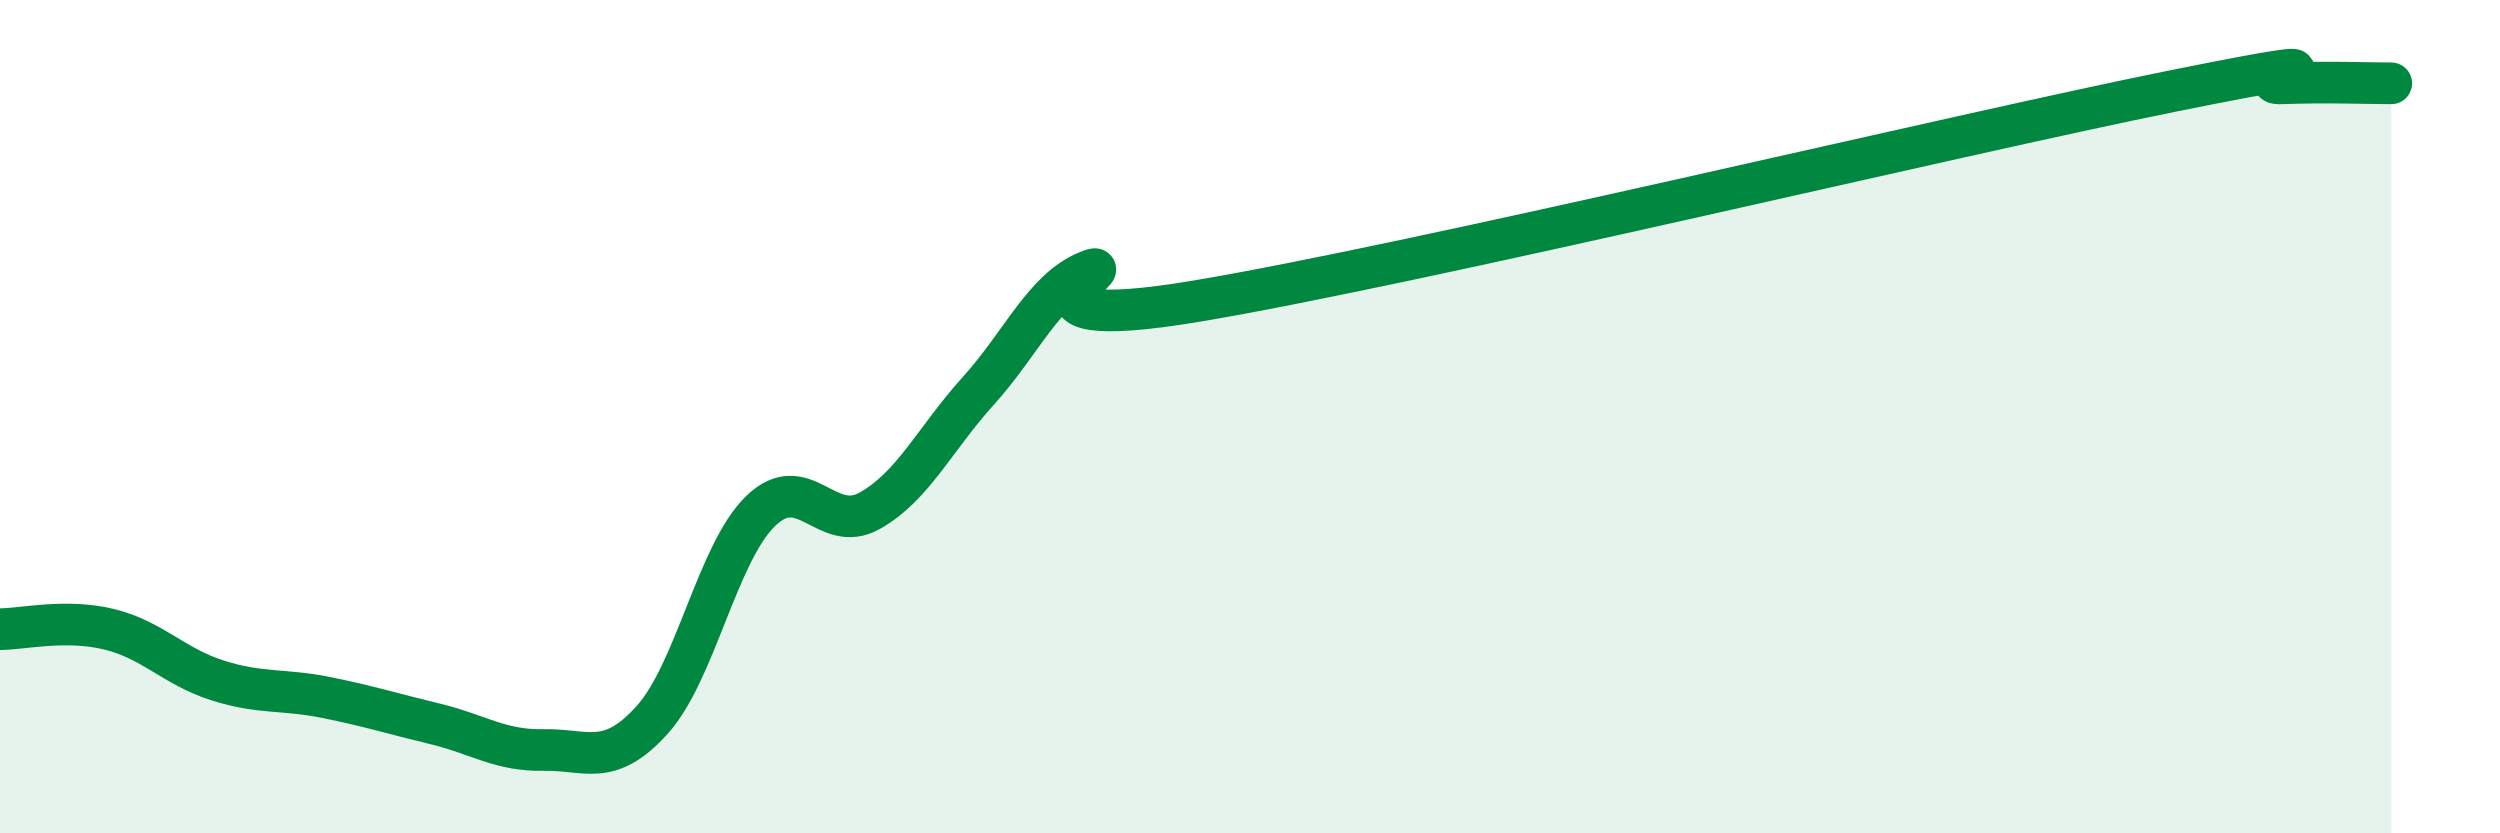
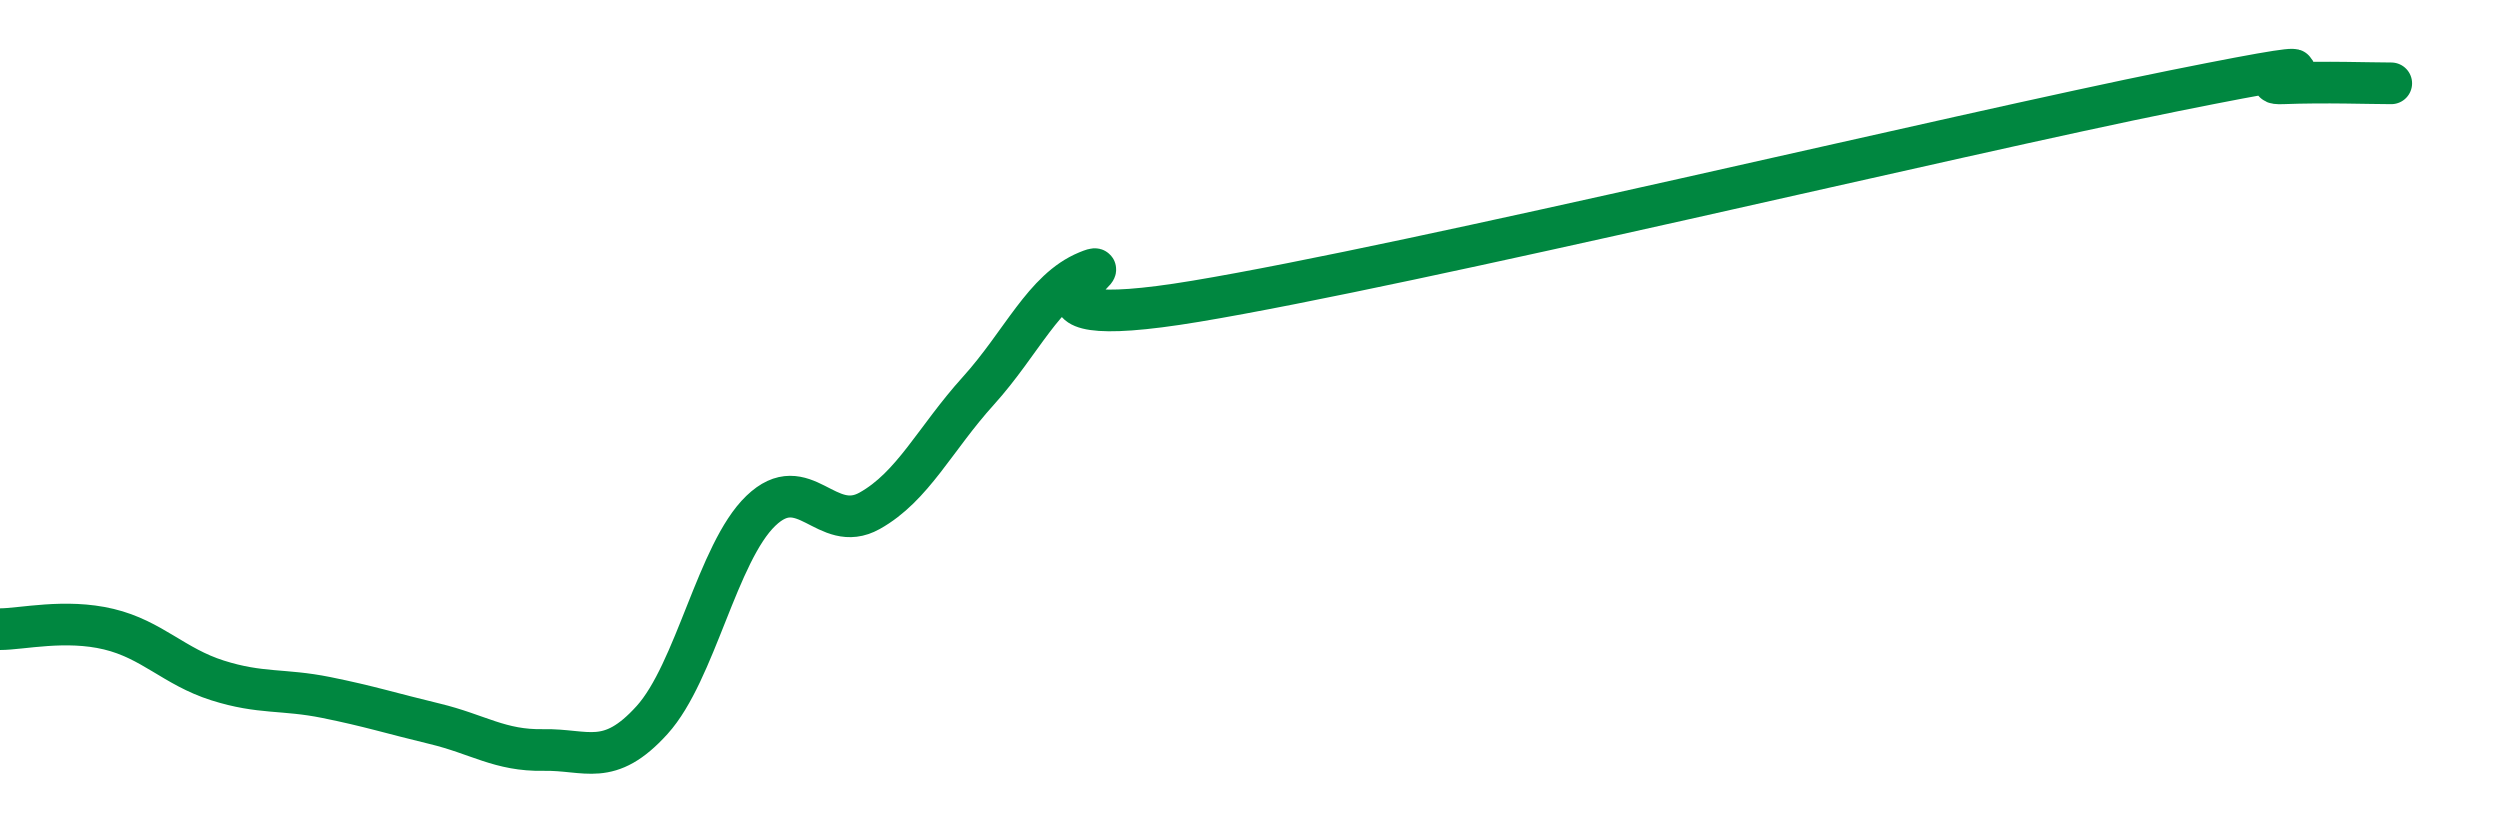
<svg xmlns="http://www.w3.org/2000/svg" width="60" height="20" viewBox="0 0 60 20">
-   <path d="M 0,15.1 C 0.52,15.1 1.57,14.85 2.61,15.1 C 3.65,15.35 4.18,16 5.22,16.33 C 6.26,16.66 6.79,16.53 7.83,16.74 C 8.87,16.95 9.39,17.12 10.43,17.37 C 11.47,17.62 12,18.02 13.04,18 C 14.08,17.98 14.61,18.43 15.65,17.28 C 16.69,16.13 17.22,13.26 18.26,12.26 C 19.3,11.26 19.83,12.84 20.87,12.26 C 21.91,11.68 22.44,10.53 23.48,9.38 C 24.52,8.23 25.05,6.95 26.09,6.52 C 27.13,6.09 23.48,8.1 28.7,7.23 C 33.92,6.36 46.95,3.23 52.17,2.18 C 57.39,1.13 53.74,2.04 54.78,2 C 55.82,1.96 56.87,2 57.39,2L57.39 20L0 20Z" fill="#008740" opacity="0.1" stroke-linecap="round" stroke-linejoin="round" />
  <path d="M 0,15.1 C 0.52,15.1 1.57,14.85 2.61,15.1 C 3.65,15.35 4.18,16 5.22,16.33 C 6.26,16.66 6.79,16.53 7.83,16.74 C 8.87,16.95 9.39,17.12 10.43,17.37 C 11.47,17.62 12,18.02 13.04,18 C 14.08,17.98 14.61,18.43 15.65,17.28 C 16.69,16.13 17.22,13.26 18.26,12.26 C 19.3,11.26 19.83,12.84 20.87,12.26 C 21.91,11.68 22.44,10.53 23.48,9.38 C 24.52,8.23 25.05,6.95 26.09,6.52 C 27.13,6.09 23.48,8.1 28.7,7.23 C 33.92,6.36 46.95,3.23 52.17,2.18 C 57.39,1.13 53.74,2.04 54.78,2 C 55.82,1.96 56.87,2 57.39,2" stroke="#008740" stroke-width="1" fill="none" stroke-linecap="round" stroke-linejoin="round" />
</svg>